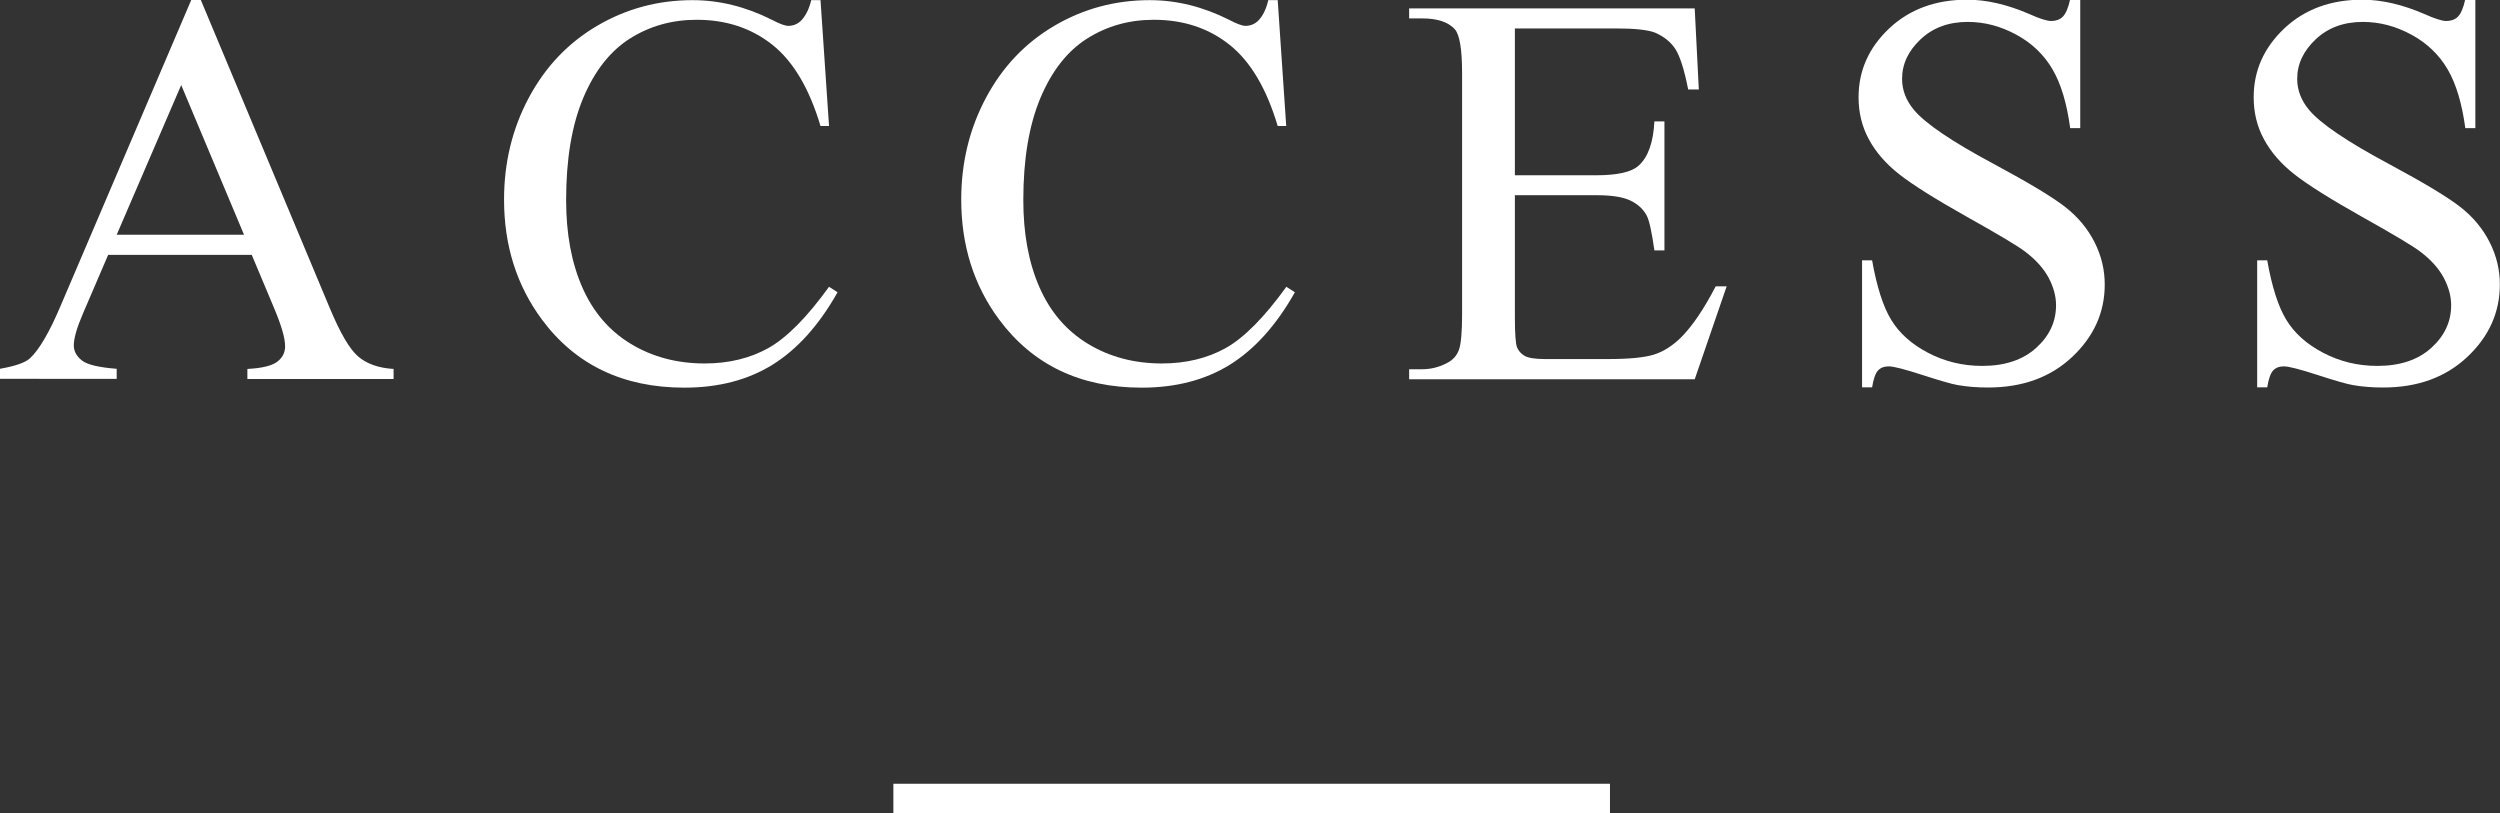
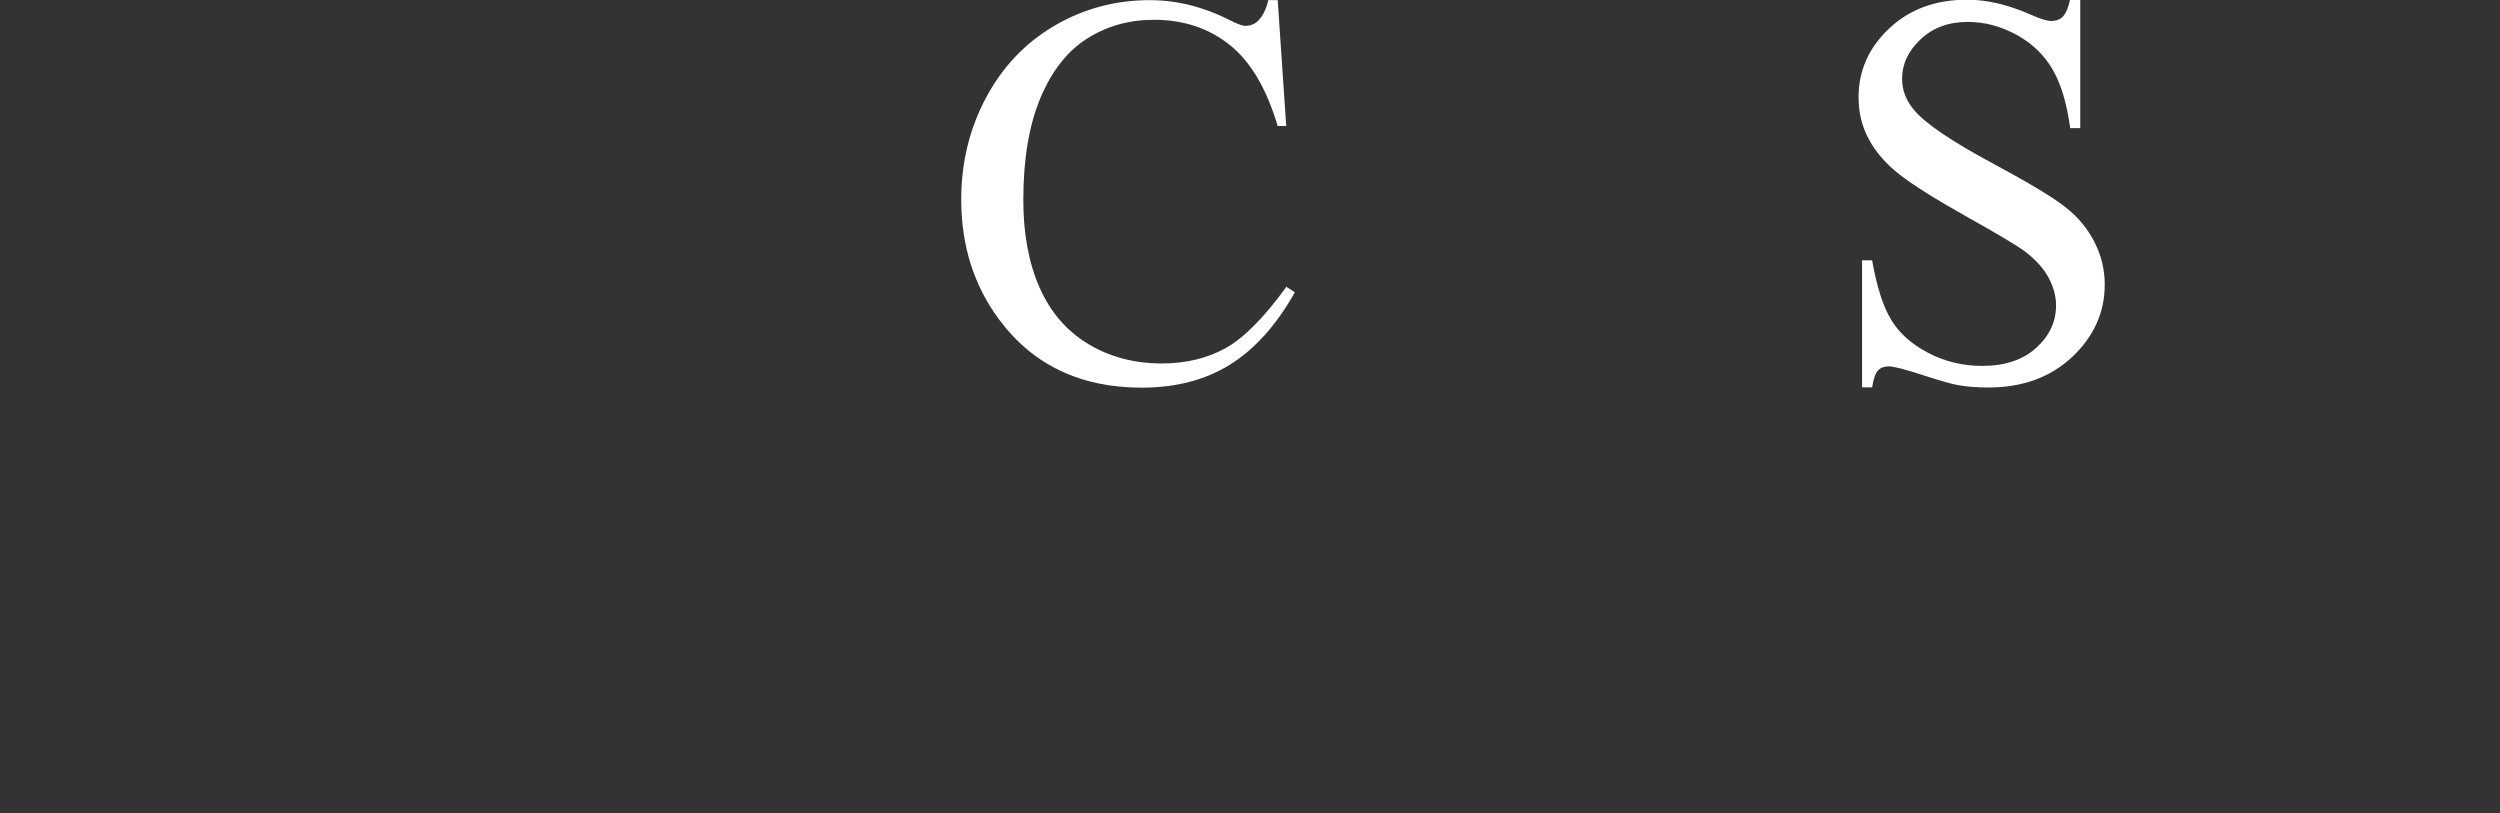
<svg xmlns="http://www.w3.org/2000/svg" id="_レイヤー_2" data-name="レイヤー_2" width="164.32" height="53.45" viewBox="0 0 164.32 53.45">
  <rect x="0" y="0" width="164.32" height="53.45" fill="#333333" stroke="none" />
  <defs>
    <style>
      .cls-1 {
        fill: #fff;
      }

      .cls-2 {
        fill: none;
        stroke: #fff;
        stroke-miterlimit: 10;
        stroke-width: 1.93px;
      }
    </style>
  </defs>
  <g id="_テキスト" data-name="テキスト">
    <g>
-       <path class="cls-1" d="M16.54,16.75H7.11l-1.65,3.84c-.41.95-.61,1.65-.61,2.12,0,.37.18.7.53.98.35.28,1.12.46,2.29.55v.66H0v-.66c1.02-.18,1.68-.41,1.98-.7.61-.57,1.29-1.74,2.03-3.5L12.57,0h.63l8.48,20.26c.68,1.63,1.3,2.69,1.86,3.17s1.33.76,2.33.82v.66h-9.61v-.66c.97-.05,1.62-.21,1.97-.48s.51-.61.51-1.01c0-.53-.24-1.36-.72-2.5l-1.47-3.5ZM16.04,15.43l-4.13-9.84-4.24,9.84h8.37Z" />
-       <path class="cls-1" d="M53.93,0l.56,8.28h-.56c-.74-2.48-1.8-4.26-3.18-5.35s-3.03-1.63-4.96-1.63c-1.62,0-3.08.41-4.38,1.23-1.3.82-2.33,2.13-3.08,3.92s-1.12,4.03-1.12,6.7c0,2.2.35,4.11,1.06,5.73.71,1.62,1.77,2.86,3.19,3.72,1.42.86,3.04,1.29,4.86,1.29,1.58,0,2.97-.34,4.18-1.01,1.21-.68,2.54-2.02,3.99-4.03l.56.36c-1.22,2.17-2.65,3.75-4.27,4.76-1.63,1.01-3.56,1.51-5.8,1.51-4.03,0-7.16-1.5-9.37-4.49-1.65-2.23-2.48-4.85-2.48-7.87,0-2.43.54-4.66,1.63-6.7,1.09-2.04,2.59-3.61,4.5-4.73s4-1.68,6.26-1.68c1.76,0,3.5.43,5.21,1.29.5.26.86.4,1.08.4.32,0,.6-.11.84-.34.31-.32.53-.77.67-1.35h.63Z" />
      <path class="cls-1" d="M83.98,0l.56,8.28h-.56c-.74-2.48-1.8-4.26-3.18-5.35-1.38-1.09-3.03-1.63-4.96-1.63-1.62,0-3.08.41-4.38,1.23-1.3.82-2.33,2.13-3.08,3.92-.75,1.8-1.12,4.03-1.12,6.7,0,2.2.35,4.11,1.06,5.73.71,1.62,1.77,2.86,3.19,3.72,1.42.86,3.04,1.29,4.86,1.29,1.58,0,2.98-.34,4.19-1.01,1.21-.68,2.54-2.02,3.99-4.03l.56.36c-1.22,2.17-2.65,3.75-4.27,4.76-1.63,1.01-3.56,1.51-5.8,1.51-4.04,0-7.16-1.5-9.38-4.49-1.65-2.23-2.48-4.85-2.48-7.87,0-2.43.54-4.66,1.63-6.7s2.59-3.61,4.5-4.73c1.91-1.12,4-1.68,6.26-1.68,1.76,0,3.5.43,5.21,1.29.5.26.86.4,1.08.4.32,0,.6-.11.84-.34.31-.32.53-.77.66-1.35h.63Z" />
-       <path class="cls-1" d="M99.57,1.89v9.63h5.35c1.39,0,2.32-.21,2.78-.63.62-.55.97-1.52,1.04-2.91h.66v8.48h-.66c-.17-1.19-.33-1.95-.5-2.28-.22-.42-.57-.75-1.06-.99-.49-.24-1.24-.36-2.26-.36h-5.35v8.03c0,1.08.05,1.73.14,1.97.1.23.26.42.5.56.24.14.69.21,1.36.21h4.13c1.38,0,2.38-.1,3-.29.62-.19,1.22-.57,1.79-1.13.74-.74,1.5-1.86,2.28-3.36h.72l-2.1,6.11h-18.77v-.66h.86c.57,0,1.12-.14,1.63-.41.38-.19.64-.48.78-.86.14-.38.21-1.17.21-2.35V4.79c0-1.54-.16-2.5-.47-2.86-.43-.48-1.15-.72-2.15-.72h-.86v-.66h18.77l.27,5.33h-.7c-.25-1.28-.53-2.16-.83-2.64-.31-.48-.76-.84-1.36-1.1-.48-.18-1.32-.27-2.53-.27h-6.68Z" />
      <path class="cls-1" d="M136.73,0v8.42h-.66c-.22-1.62-.6-2.9-1.16-3.86-.56-.96-1.35-1.72-2.38-2.28-1.03-.56-2.09-.84-3.2-.84-1.25,0-2.28.38-3.09,1.14-.81.76-1.22,1.63-1.22,2.6,0,.74.26,1.42.77,2.03.74.9,2.51,2.1,5.3,3.59,2.27,1.22,3.83,2.16,4.66,2.81.83.65,1.47,1.42,1.92,2.31.45.89.67,1.81.67,2.78,0,1.84-.72,3.43-2.15,4.77-1.43,1.34-3.27,2-5.52,2-.71,0-1.37-.05-1.99-.16-.37-.06-1.14-.28-2.31-.66-1.17-.38-1.91-.57-2.22-.57s-.54.09-.71.27c-.17.18-.3.55-.39,1.11h-.66v-8.35h.66c.31,1.75.73,3.06,1.26,3.92.53.87,1.33,1.59,2.42,2.16s2.27.86,3.56.86c1.5,0,2.68-.4,3.55-1.19.87-.79,1.3-1.72,1.3-2.8,0-.6-.17-1.2-.49-1.81-.33-.61-.84-1.18-1.54-1.71-.47-.36-1.74-1.12-3.83-2.29-2.08-1.17-3.56-2.1-4.44-2.79-.88-.69-1.55-1.46-2-2.3-.46-.84-.68-1.76-.68-2.77,0-1.75.67-3.25,2.01-4.52,1.34-1.26,3.05-1.89,5.12-1.89,1.29,0,2.66.32,4.11.95.67.3,1.14.45,1.42.45.31,0,.57-.09.76-.28s.36-.56.48-1.12h.66Z" />
-       <path class="cls-1" d="M162.7,0v8.42h-.66c-.22-1.62-.6-2.9-1.16-3.86-.56-.96-1.35-1.72-2.38-2.28-1.03-.56-2.09-.84-3.2-.84-1.25,0-2.28.38-3.09,1.14-.81.76-1.22,1.63-1.22,2.6,0,.74.26,1.42.77,2.03.74.9,2.51,2.1,5.3,3.59,2.27,1.22,3.83,2.16,4.66,2.81.83.65,1.47,1.42,1.92,2.31.45.89.67,1.81.67,2.78,0,1.84-.72,3.43-2.15,4.77-1.43,1.34-3.27,2-5.52,2-.71,0-1.37-.05-1.99-.16-.37-.06-1.14-.28-2.31-.66-1.17-.38-1.91-.57-2.22-.57s-.54.09-.71.27c-.17.18-.3.55-.39,1.11h-.66v-8.35h.66c.31,1.75.73,3.06,1.26,3.92.53.87,1.33,1.59,2.42,2.16s2.27.86,3.56.86c1.5,0,2.68-.4,3.55-1.19.87-.79,1.3-1.72,1.3-2.8,0-.6-.17-1.2-.49-1.81-.33-.61-.84-1.18-1.54-1.71-.47-.36-1.74-1.12-3.83-2.29-2.08-1.17-3.56-2.1-4.44-2.79-.88-.69-1.55-1.46-2-2.3-.46-.84-.68-1.76-.68-2.77,0-1.75.67-3.25,2.01-4.52,1.34-1.26,3.05-1.89,5.12-1.89,1.29,0,2.66.32,4.11.95.67.3,1.14.45,1.42.45.31,0,.57-.09.76-.28s.36-.56.48-1.12h.66Z" />
    </g>
-     <line class="cls-2" x1="58.72" y1="52.48" x2="105.82" y2="52.48" />
  </g>
</svg>